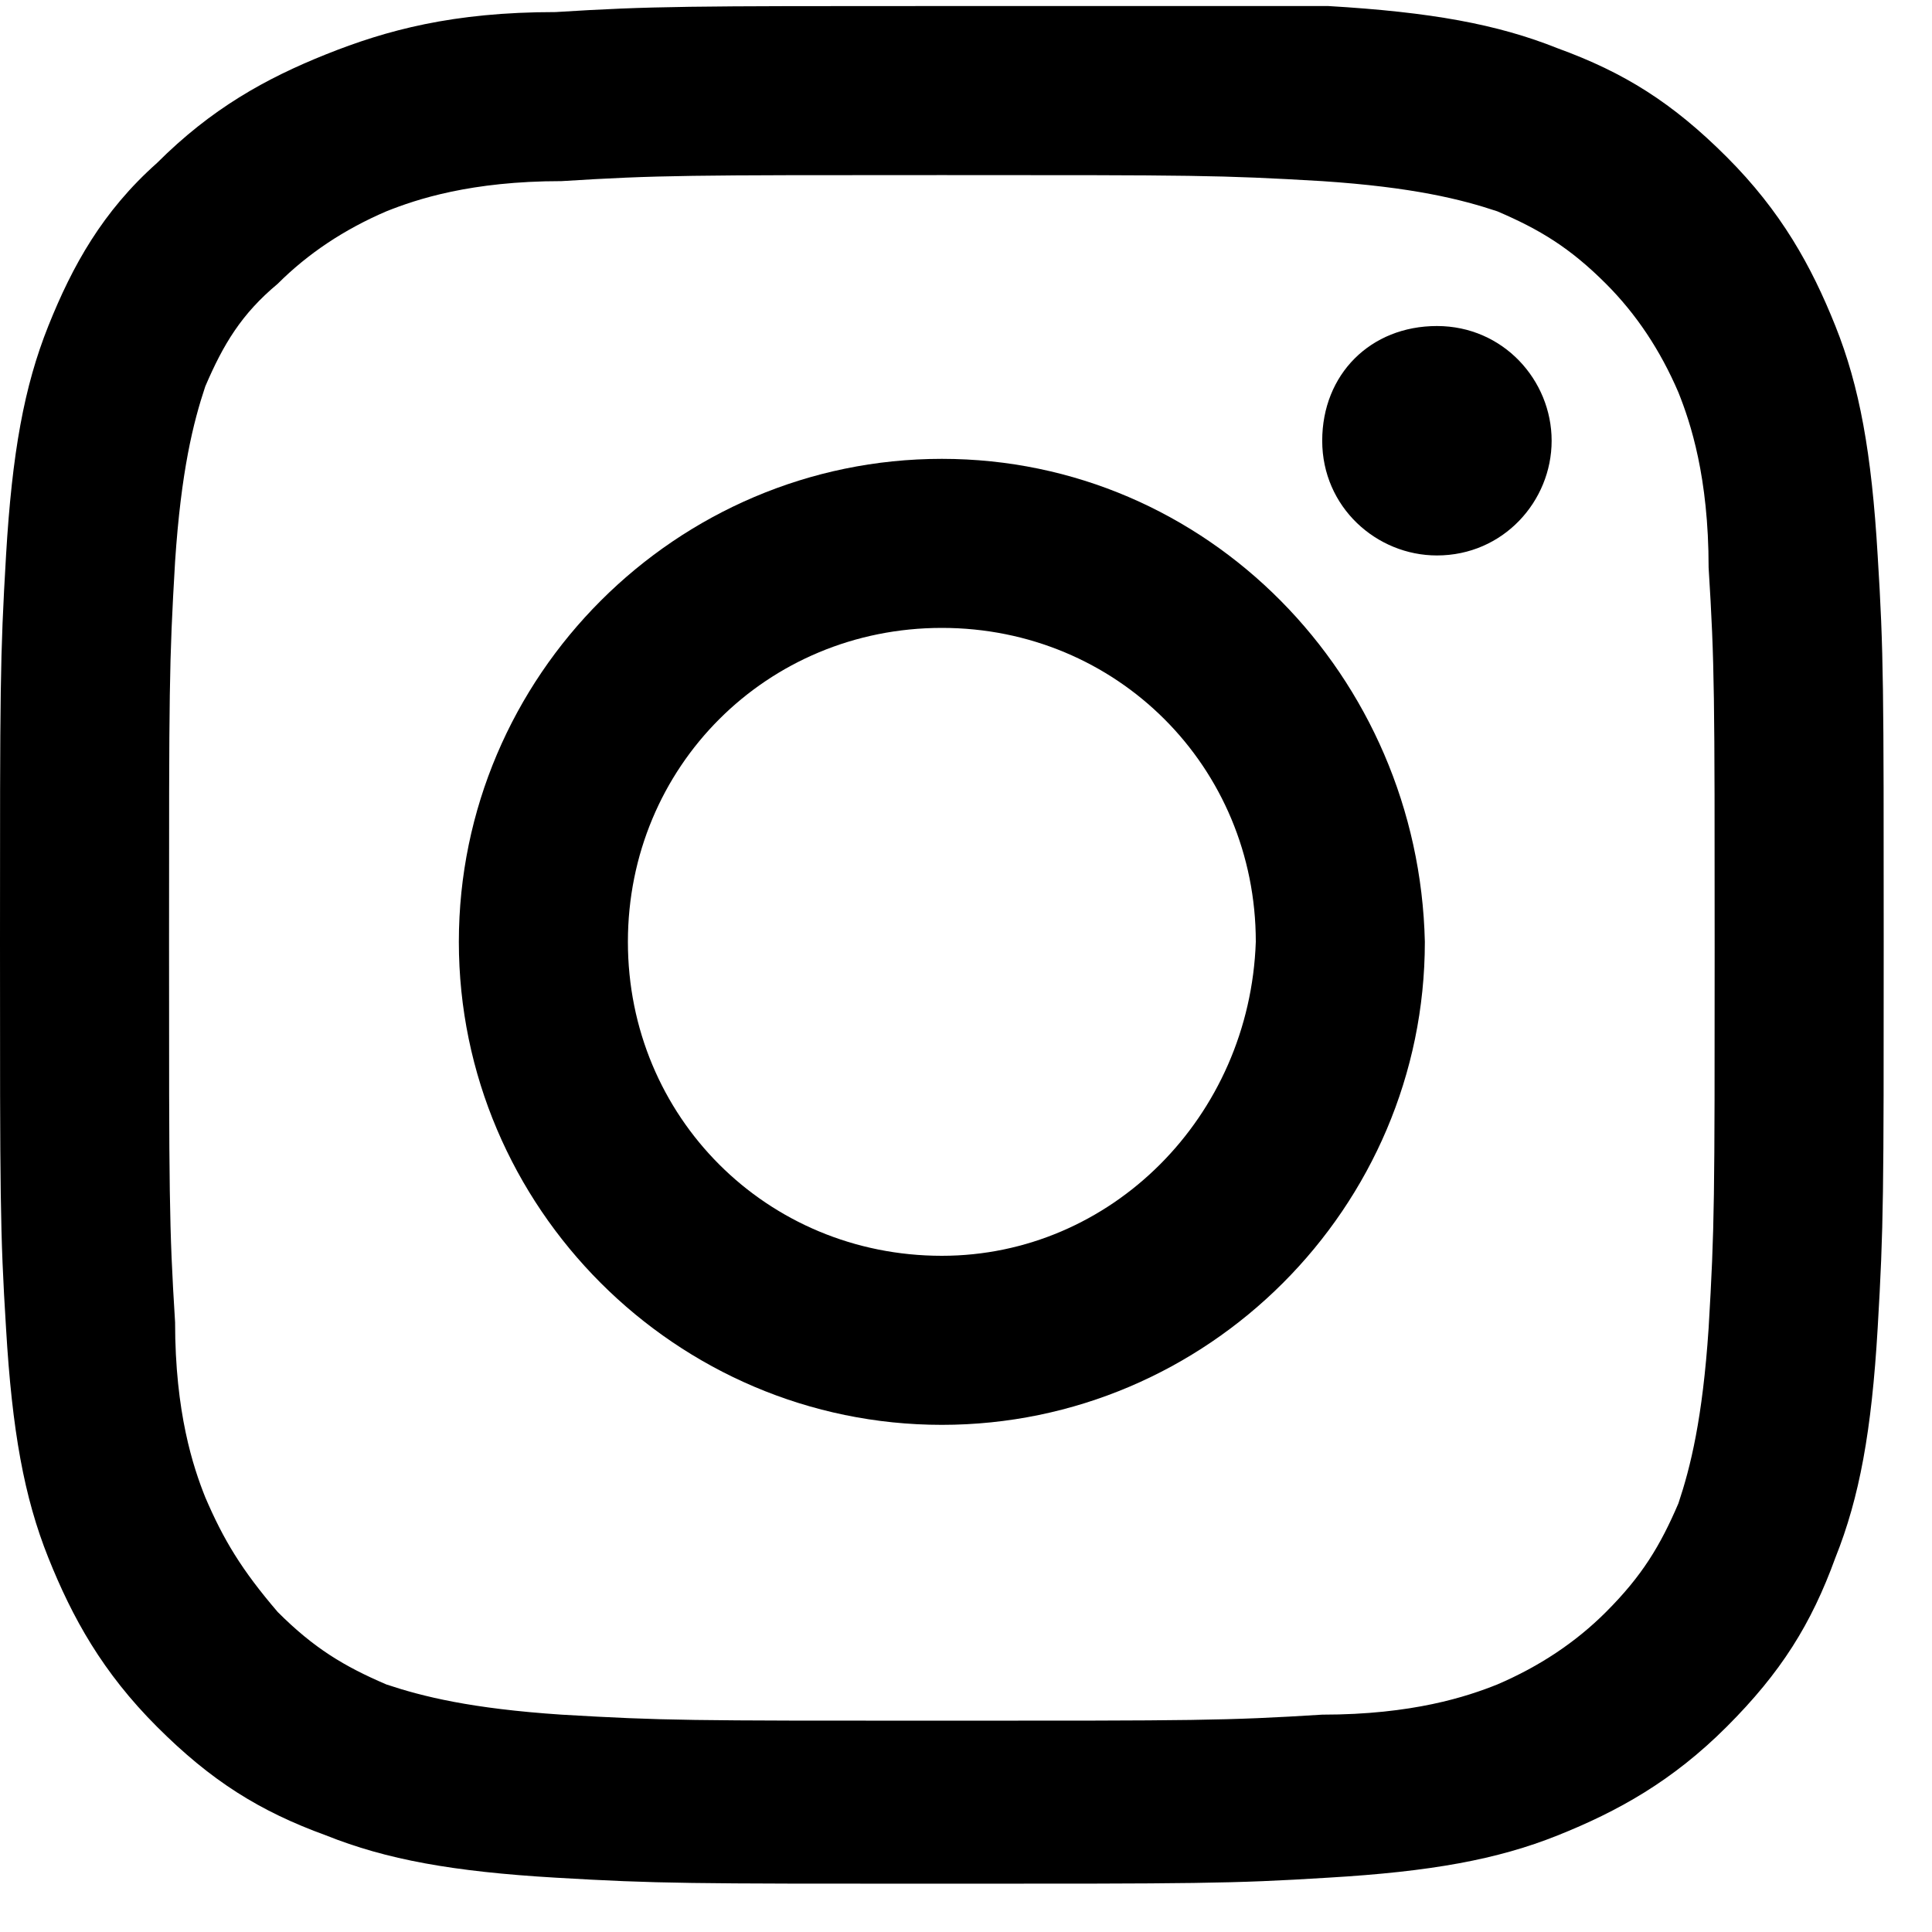
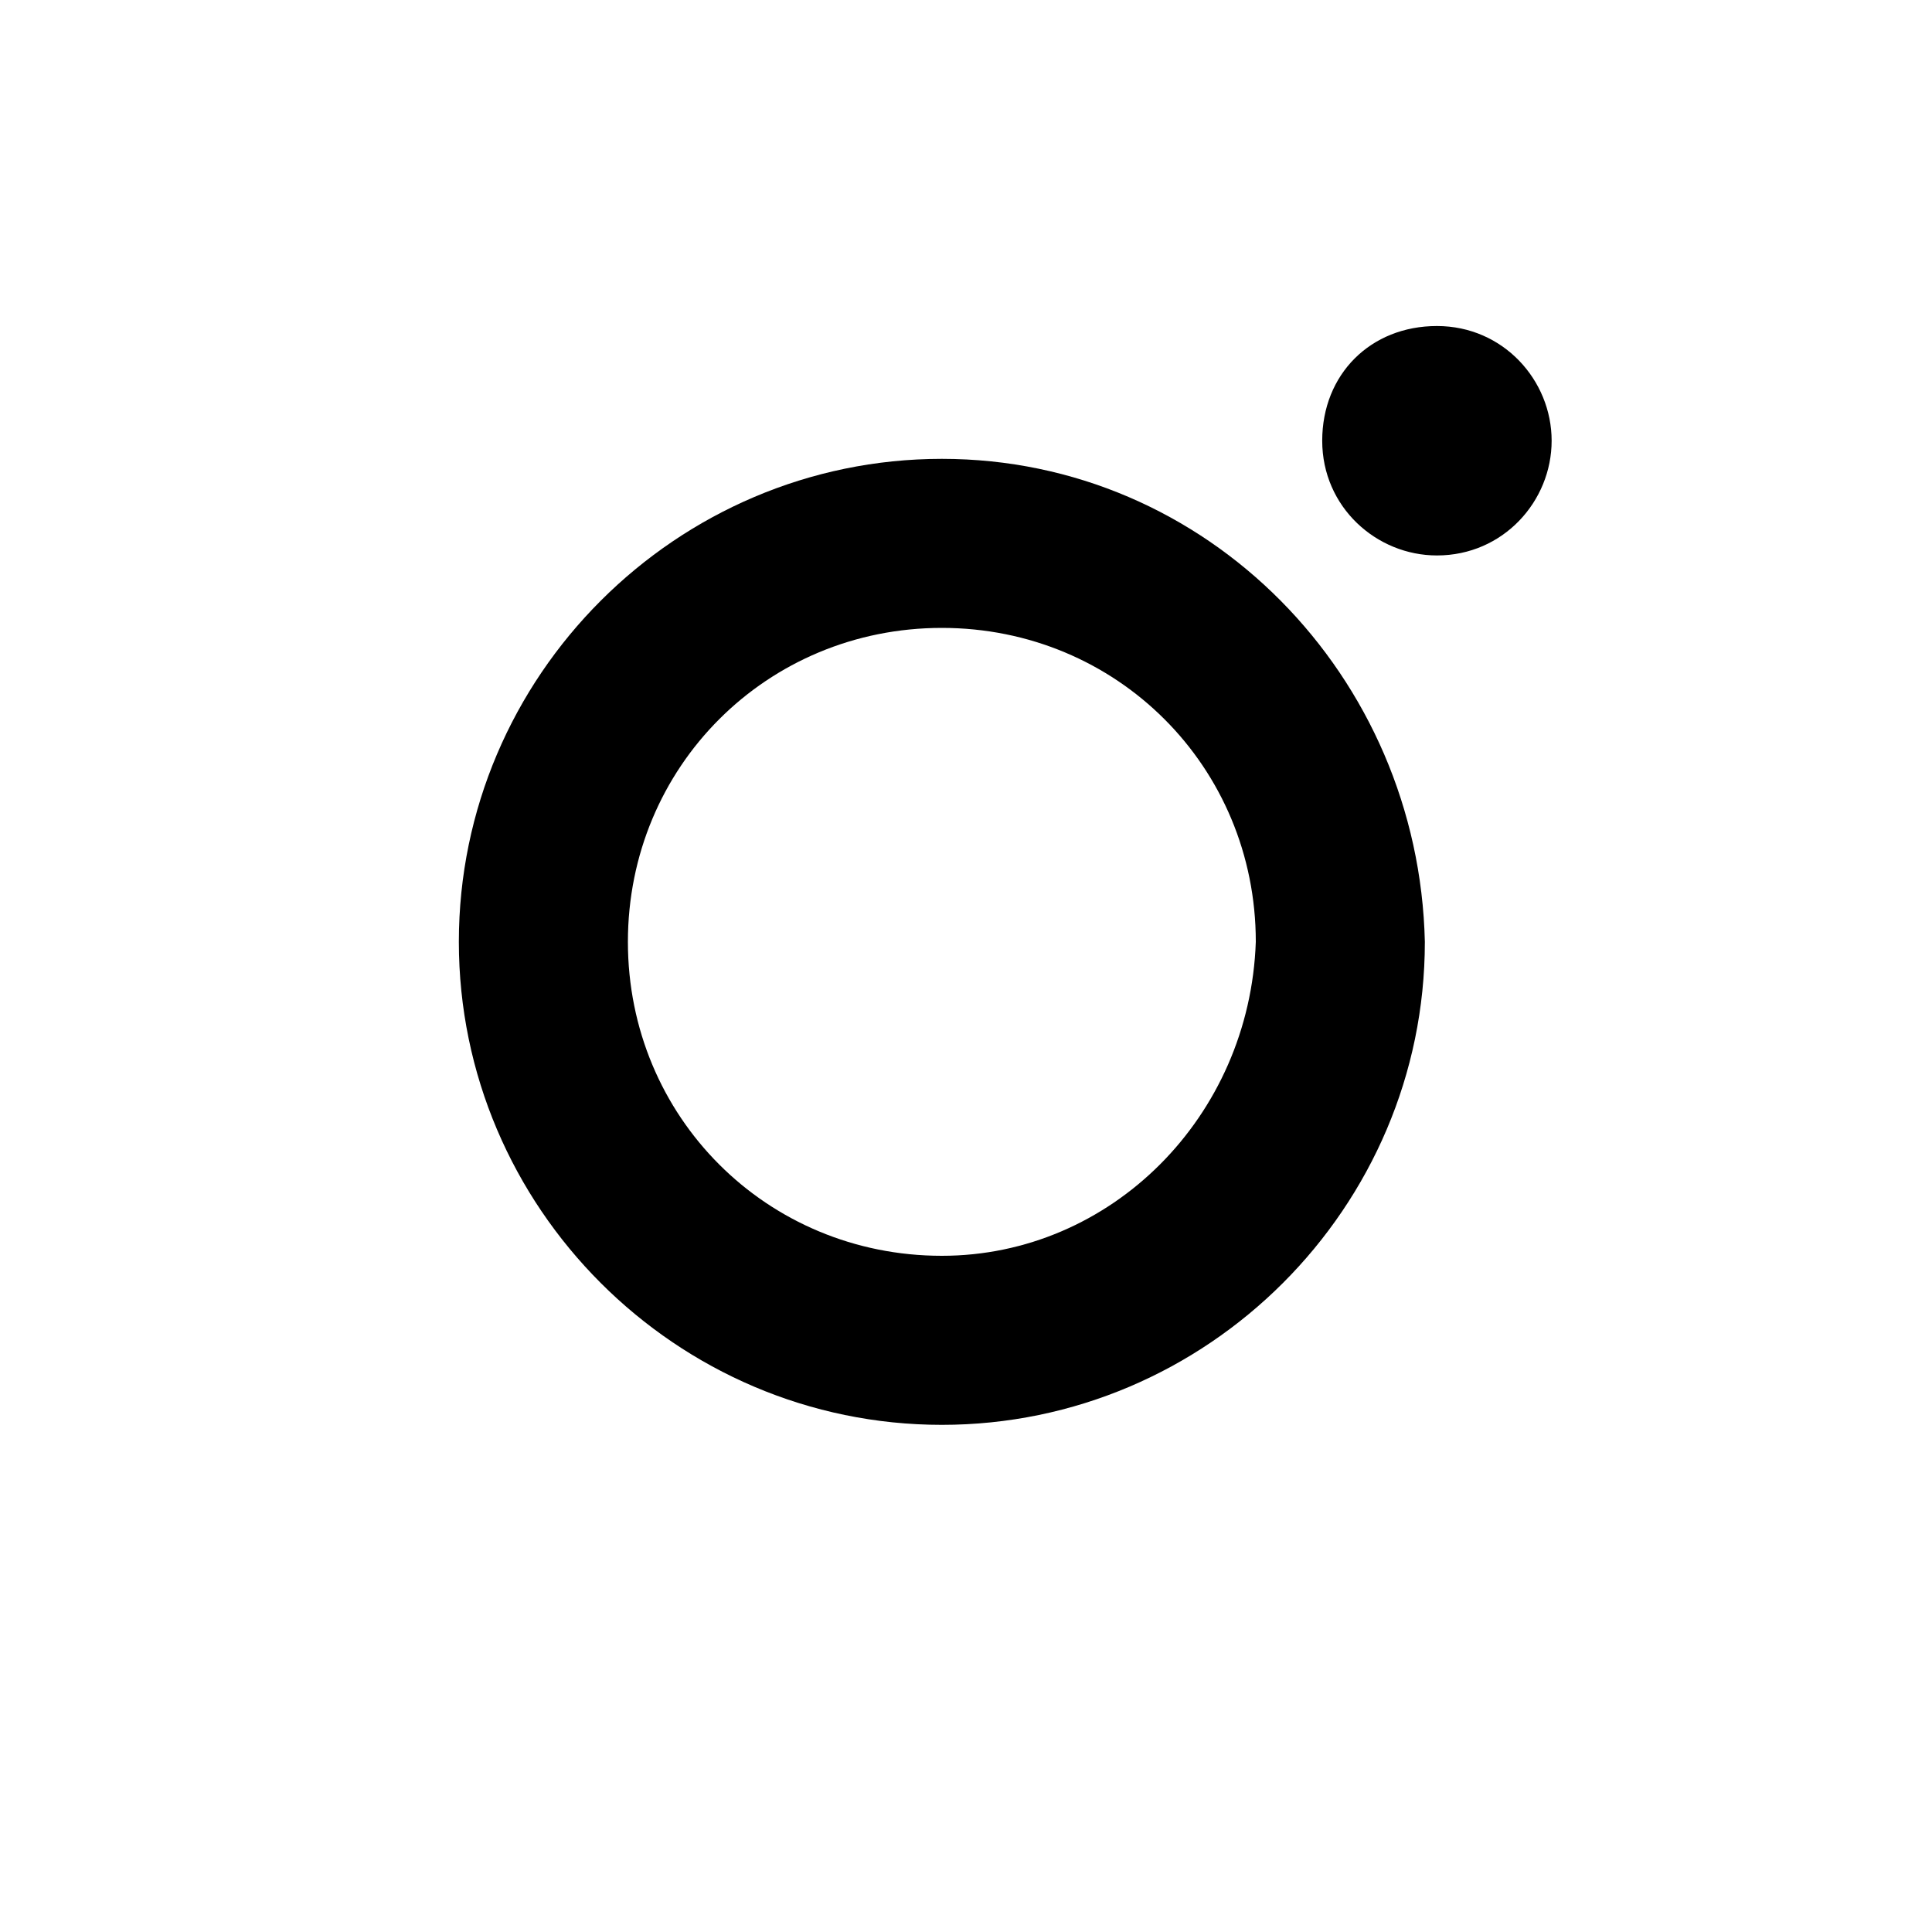
<svg xmlns="http://www.w3.org/2000/svg" version="1.1" id="Layer_1" x="0px" y="0px" viewBox="0 0 32 32" style="enable-background:new 0 0 32 32;" xml:space="preserve" width="32" height="32">
  <style type="text/css">
	.st0{fill:#000000;}
</style>
  <g id="Website">
    <g id="Home" transform="translate(-435, -1567)">
      <g id="Footer" transform="translate(0, 1532)">
        <g id="Instagram-Glyph" transform="translate(435, 35)">
-           <path id="Fill-1" class="st0" d="M15.6,0.1c-4.2,0-4.8,0-6.4,0.1C7.5,0.2,6.4,0.5,5.4,0.9c-1,0.4-1.9,0.9-2.8,1.8      C1.7,3.5,1.2,4.4,0.8,5.4c-0.4,1-0.6,2.1-0.7,3.8C0,10.9,0,11.4,0,15.6c0,4.2,0,4.8,0.1,6.4c0.1,1.7,0.3,2.8,0.7,3.8      c0.4,1,0.9,1.9,1.8,2.8c0.9,0.9,1.7,1.4,2.8,1.8c1,0.4,2.1,0.6,3.8,0.7c1.7,0.1,2.2,0.1,6.4,0.1s4.8,0,6.4-0.1      c1.7-0.1,2.8-0.3,3.8-0.7c1-0.4,1.9-0.9,2.8-1.8c0.9-0.9,1.4-1.7,1.8-2.8c0.4-1,0.6-2.1,0.7-3.8c0.1-1.7,0.1-2.2,0.1-6.4      c0-4.2,0-4.8-0.1-6.4c-0.1-1.7-0.3-2.8-0.7-3.8c-0.4-1-0.9-1.9-1.8-2.8c-0.9-0.9-1.7-1.4-2.8-1.8c-1-0.4-2.1-0.6-3.8-0.7      C20.3,0.1,19.8,0.1,15.6,0.1 M15.6,2.9c4.2,0,4.6,0,6.3,0.1c1.5,0.1,2.3,0.3,2.9,0.5c0.7,0.3,1.2,0.6,1.8,1.2      c0.5,0.5,0.9,1.1,1.2,1.8c0.2,0.5,0.5,1.4,0.5,2.9c0.1,1.6,0.1,2.1,0.1,6.3c0,4.2,0,4.6-0.1,6.3c-0.1,1.5-0.3,2.3-0.5,2.9      c-0.3,0.7-0.6,1.2-1.2,1.8c-0.5,0.5-1.1,0.9-1.8,1.2c-0.5,0.2-1.4,0.5-2.9,0.5c-1.6,0.1-2.1,0.1-6.3,0.1s-4.6,0-6.3-0.1      c-1.5-0.1-2.3-0.3-2.9-0.5c-0.7-0.3-1.2-0.6-1.8-1.2C4,26,3.7,25.5,3.4,24.8c-0.2-0.5-0.5-1.4-0.5-2.9c-0.1-1.6-0.1-2.1-0.1-6.3      c0-4.2,0-4.6,0.1-6.3C3,7.8,3.2,7,3.4,6.4C3.7,5.7,4,5.2,4.6,4.7c0.5-0.5,1.1-0.9,1.8-1.2C6.9,3.3,7.8,3,9.3,3      C10.9,2.9,11.4,2.9,15.6,2.9" />
          <path id="Fill-4" class="st0" d="M15.6,20.8c-2.9,0-5.2-2.3-5.2-5.2c0-2.9,2.3-5.2,5.2-5.2s5.2,2.3,5.2,5.2      C20.7,18.5,18.4,20.8,15.6,20.8 M15.6,7.6c-4.4,0-8,3.6-8,8c0,4.4,3.6,8,8,8s8-3.6,8-8C23.5,11.2,20,7.6,15.6,7.6" />
          <path id="Fill-6" class="st0" d="M25.7,7.3c0,1-0.8,1.9-1.9,1.9c-1,0-1.9-0.8-1.9-1.9s0.8-1.9,1.9-1.9      C24.9,5.4,25.7,6.3,25.7,7.3" />
        </g>
      </g>
    </g>
  </g>
</svg>